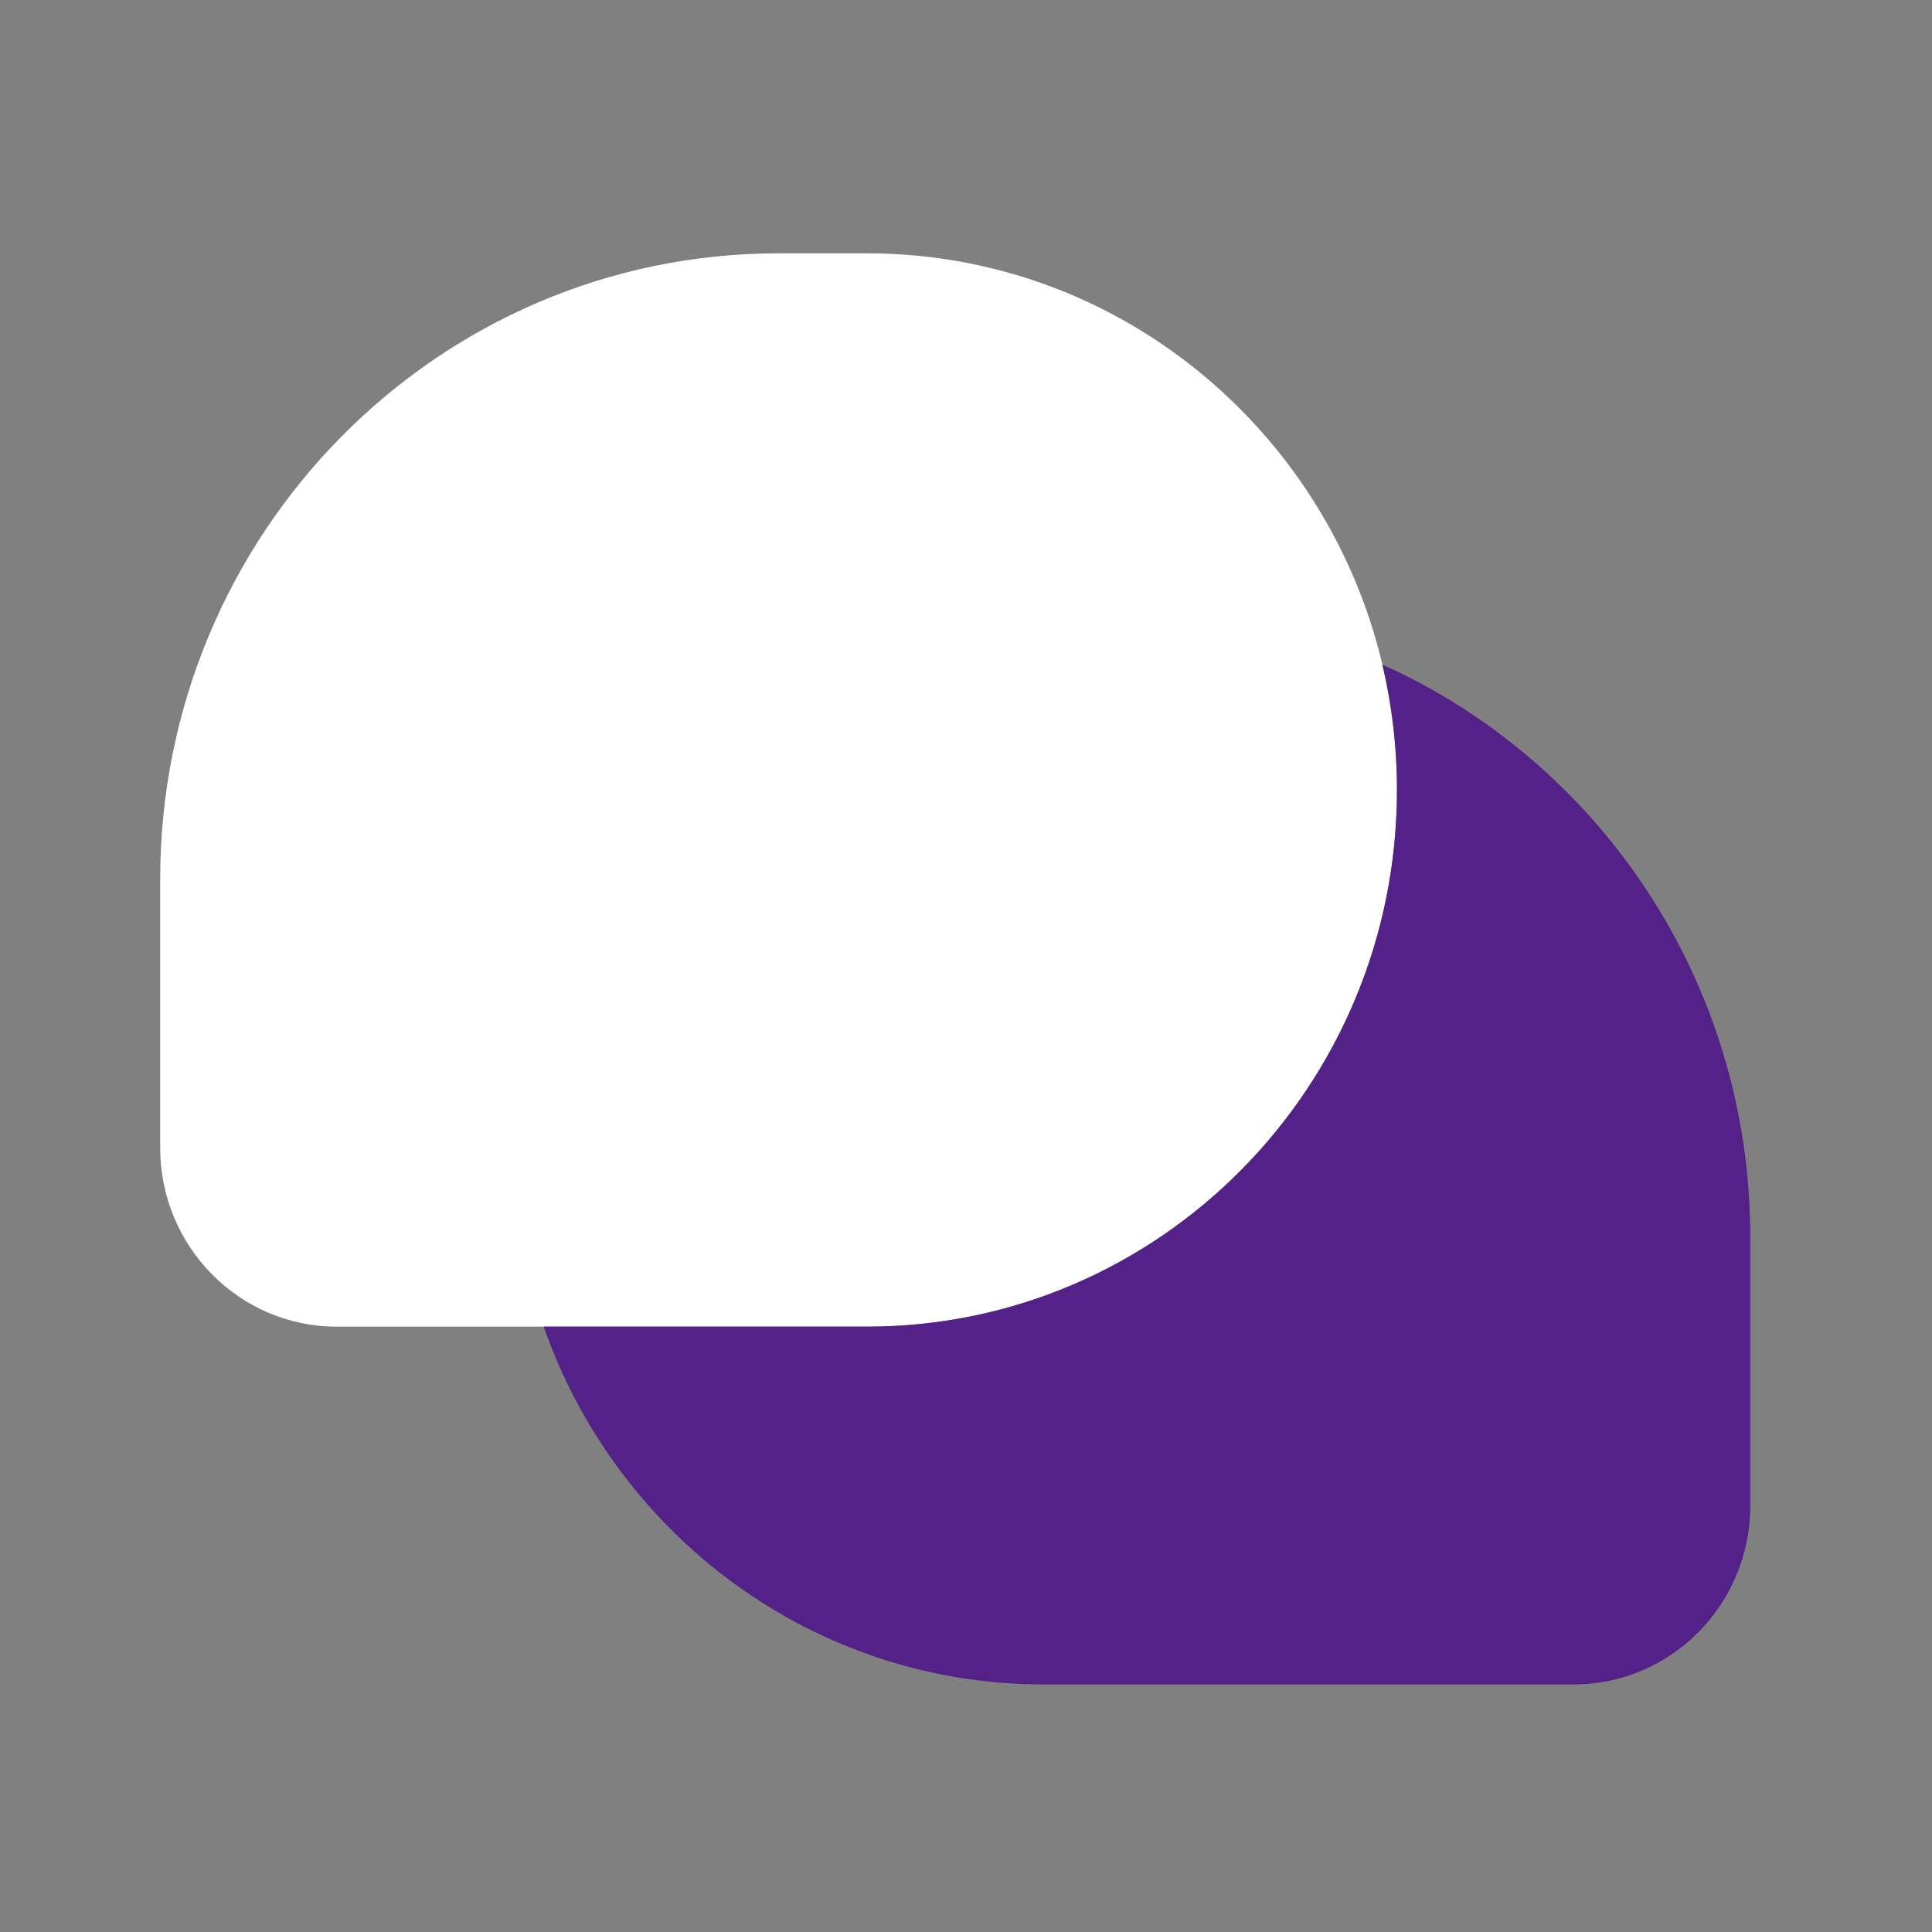
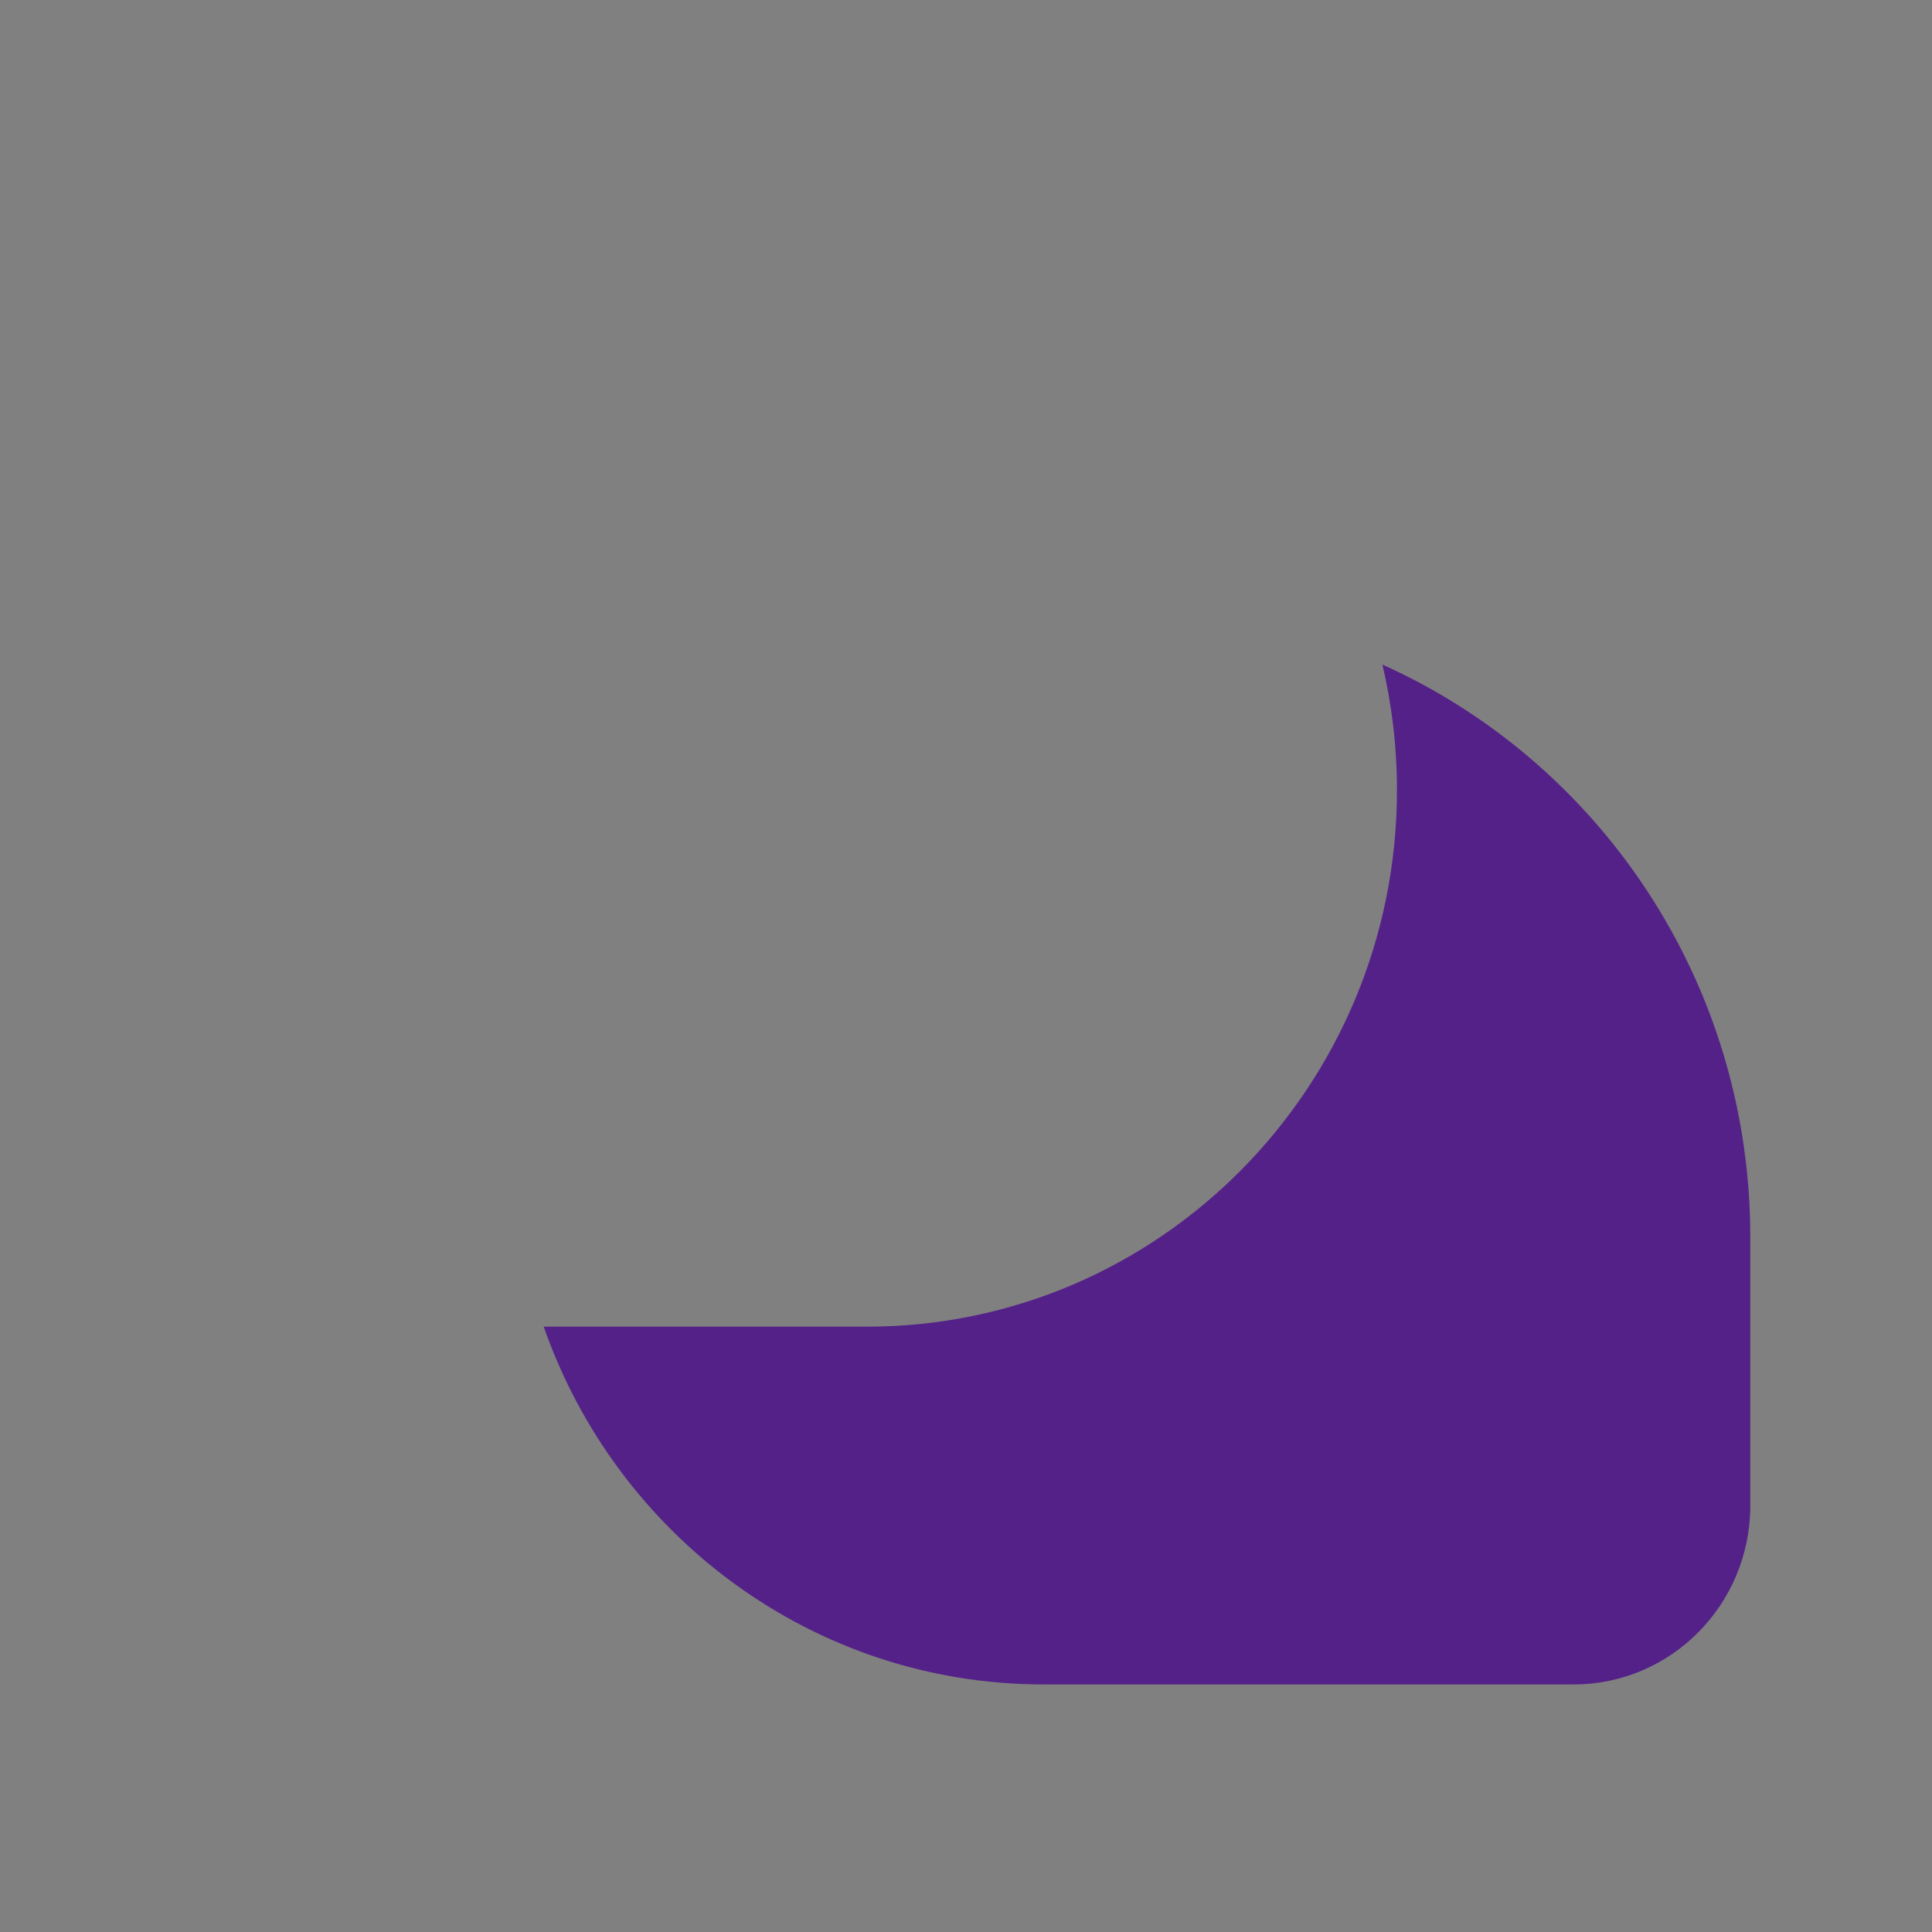
<svg xmlns="http://www.w3.org/2000/svg" width="81" height="81" viewBox="0 0 81 81" fill="none">
  <rect x="0" y="0" width="81" height="81" fill="#808080" stroke="none" />
-   <path d="M36.346 10.621H32.642C18.323 10.621 6.716 22.374 6.716 36.871V48.121C6.716 52.263 10.032 55.621 14.123 55.621H36.346C48.618 55.621 58.568 45.547 58.568 33.121C58.568 31.311 58.356 29.55 57.958 27.864C55.619 17.973 46.83 10.621 36.346 10.621Z" fill="white" />
  <path d="M36.345 55.621C48.618 55.621 58.568 45.547 58.568 33.121C58.568 31.31 58.356 29.55 57.958 27.863C67.044 31.944 73.382 41.158 73.382 51.871V63.121C73.382 67.263 70.066 70.621 65.975 70.621H43.753C34.077 70.621 25.846 64.36 22.795 55.621H36.345Z" fill="#542189" />
</svg>